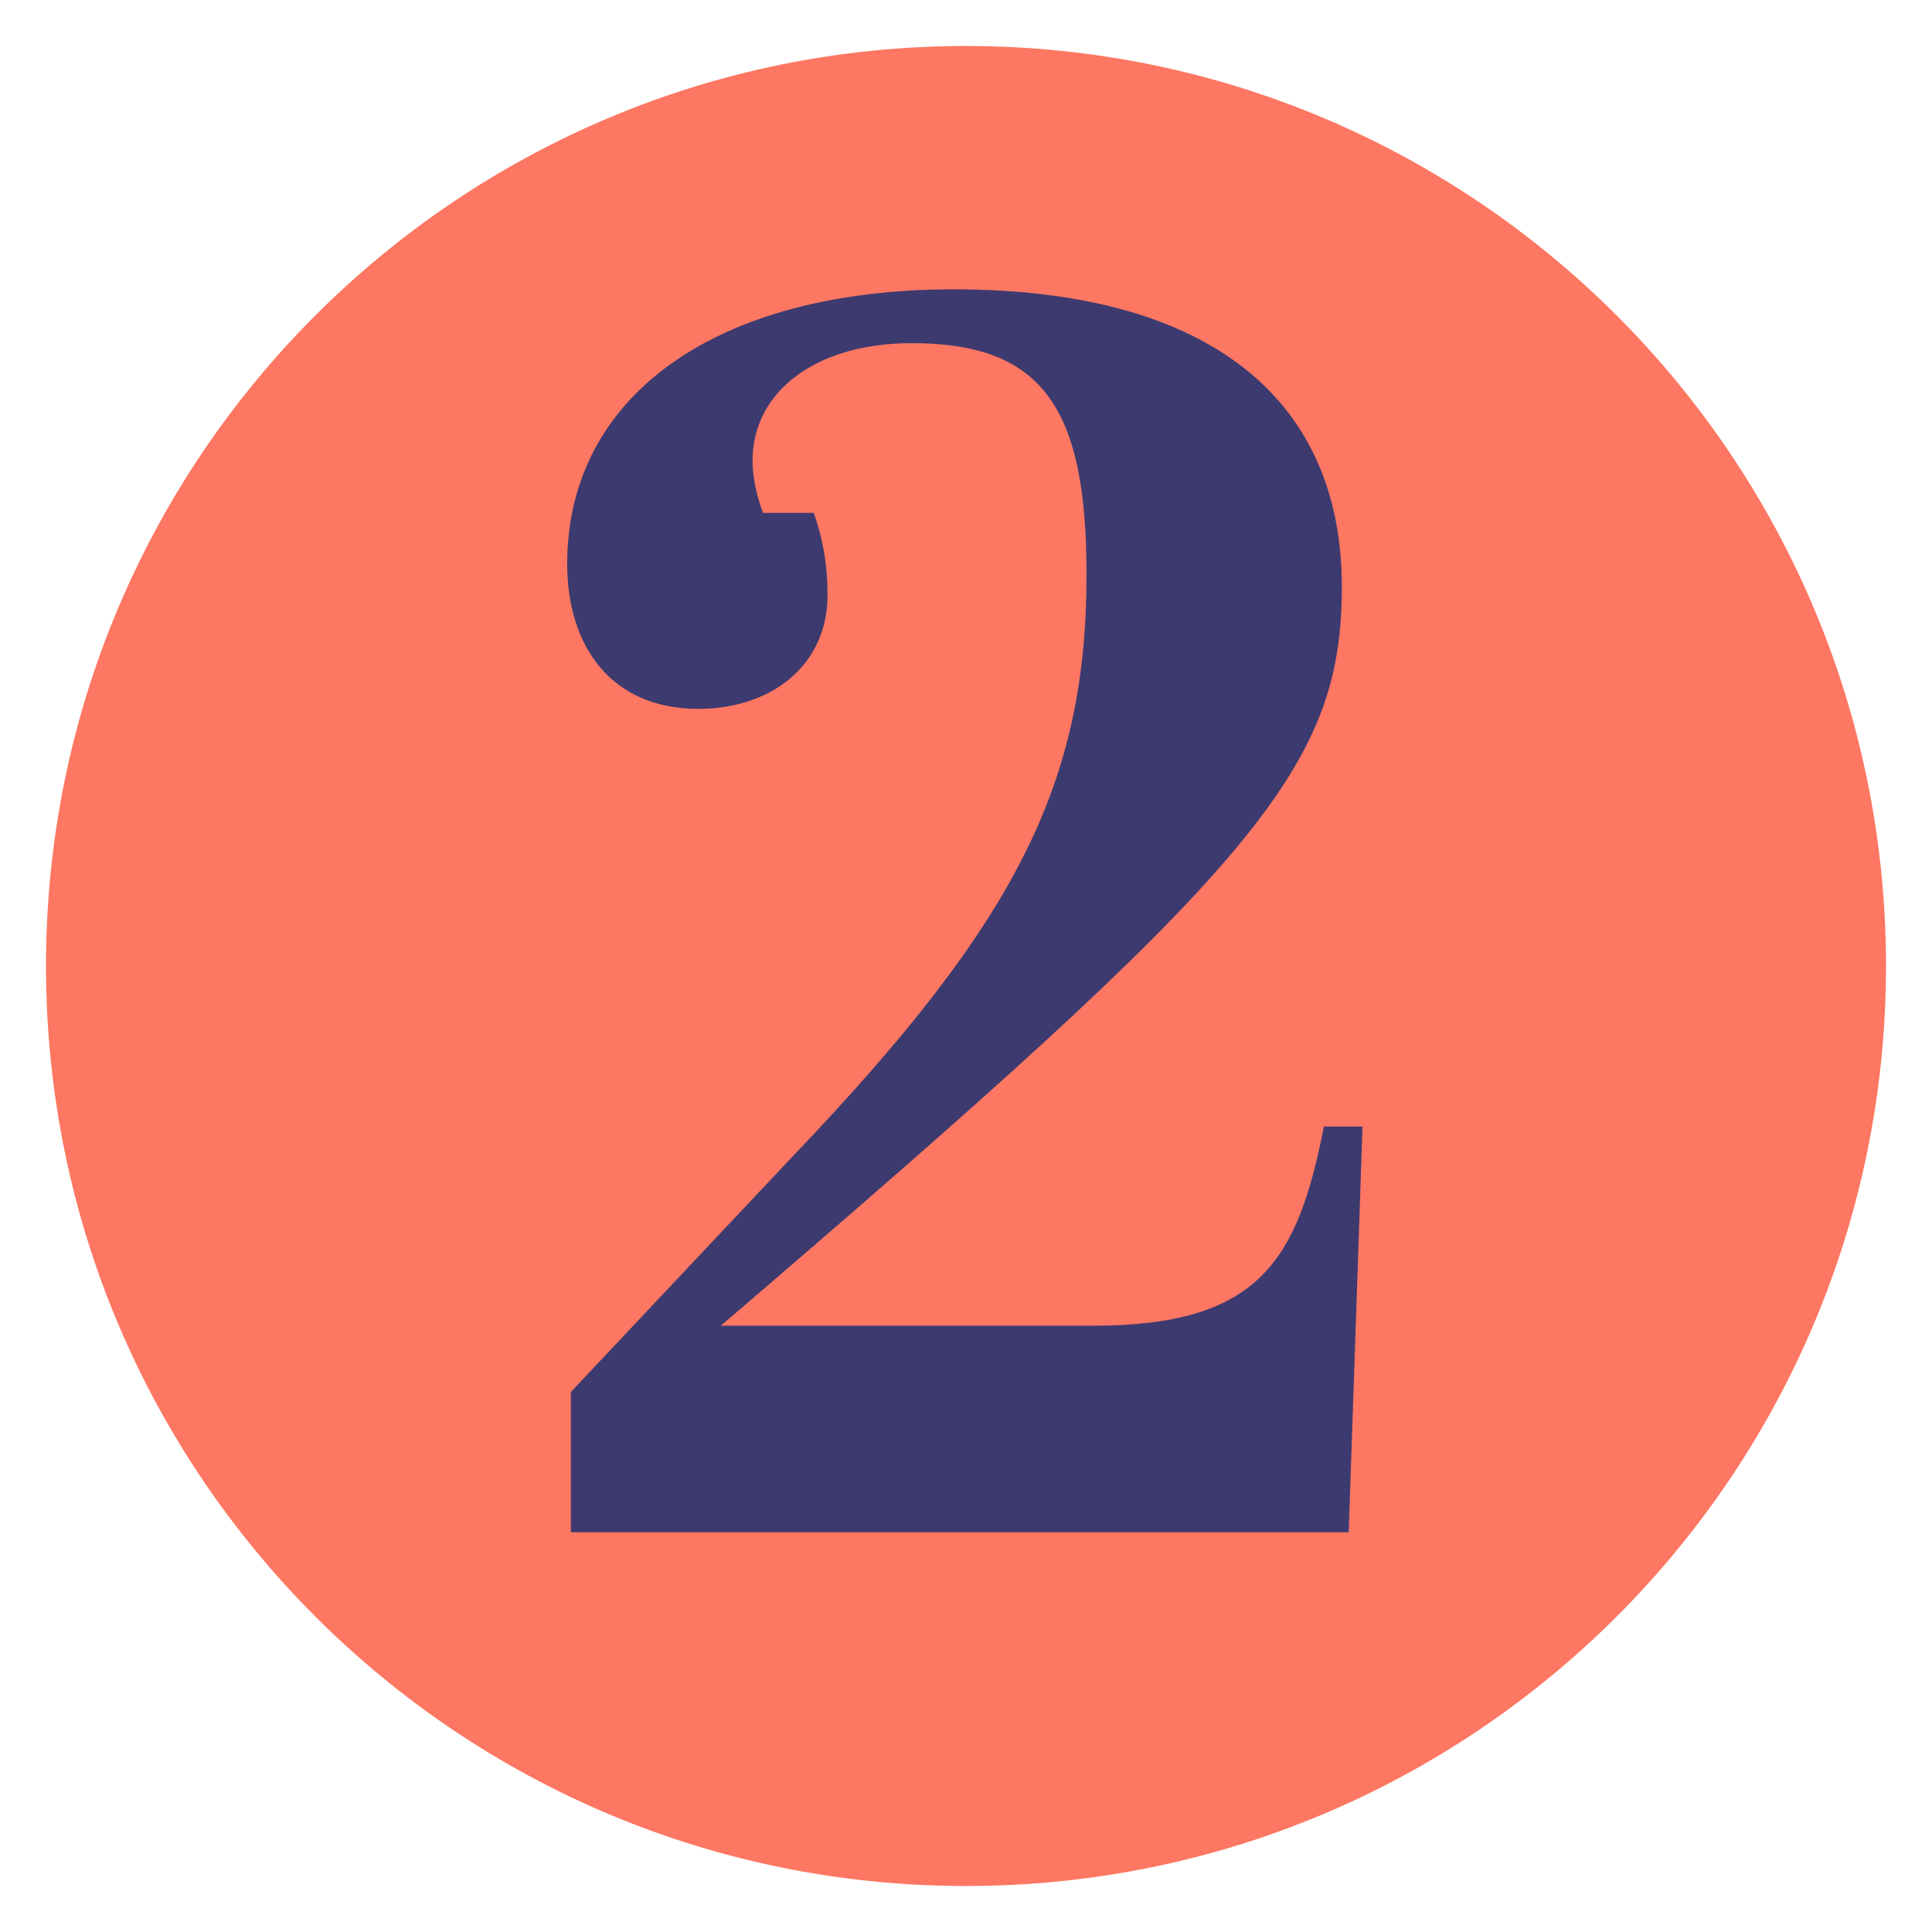
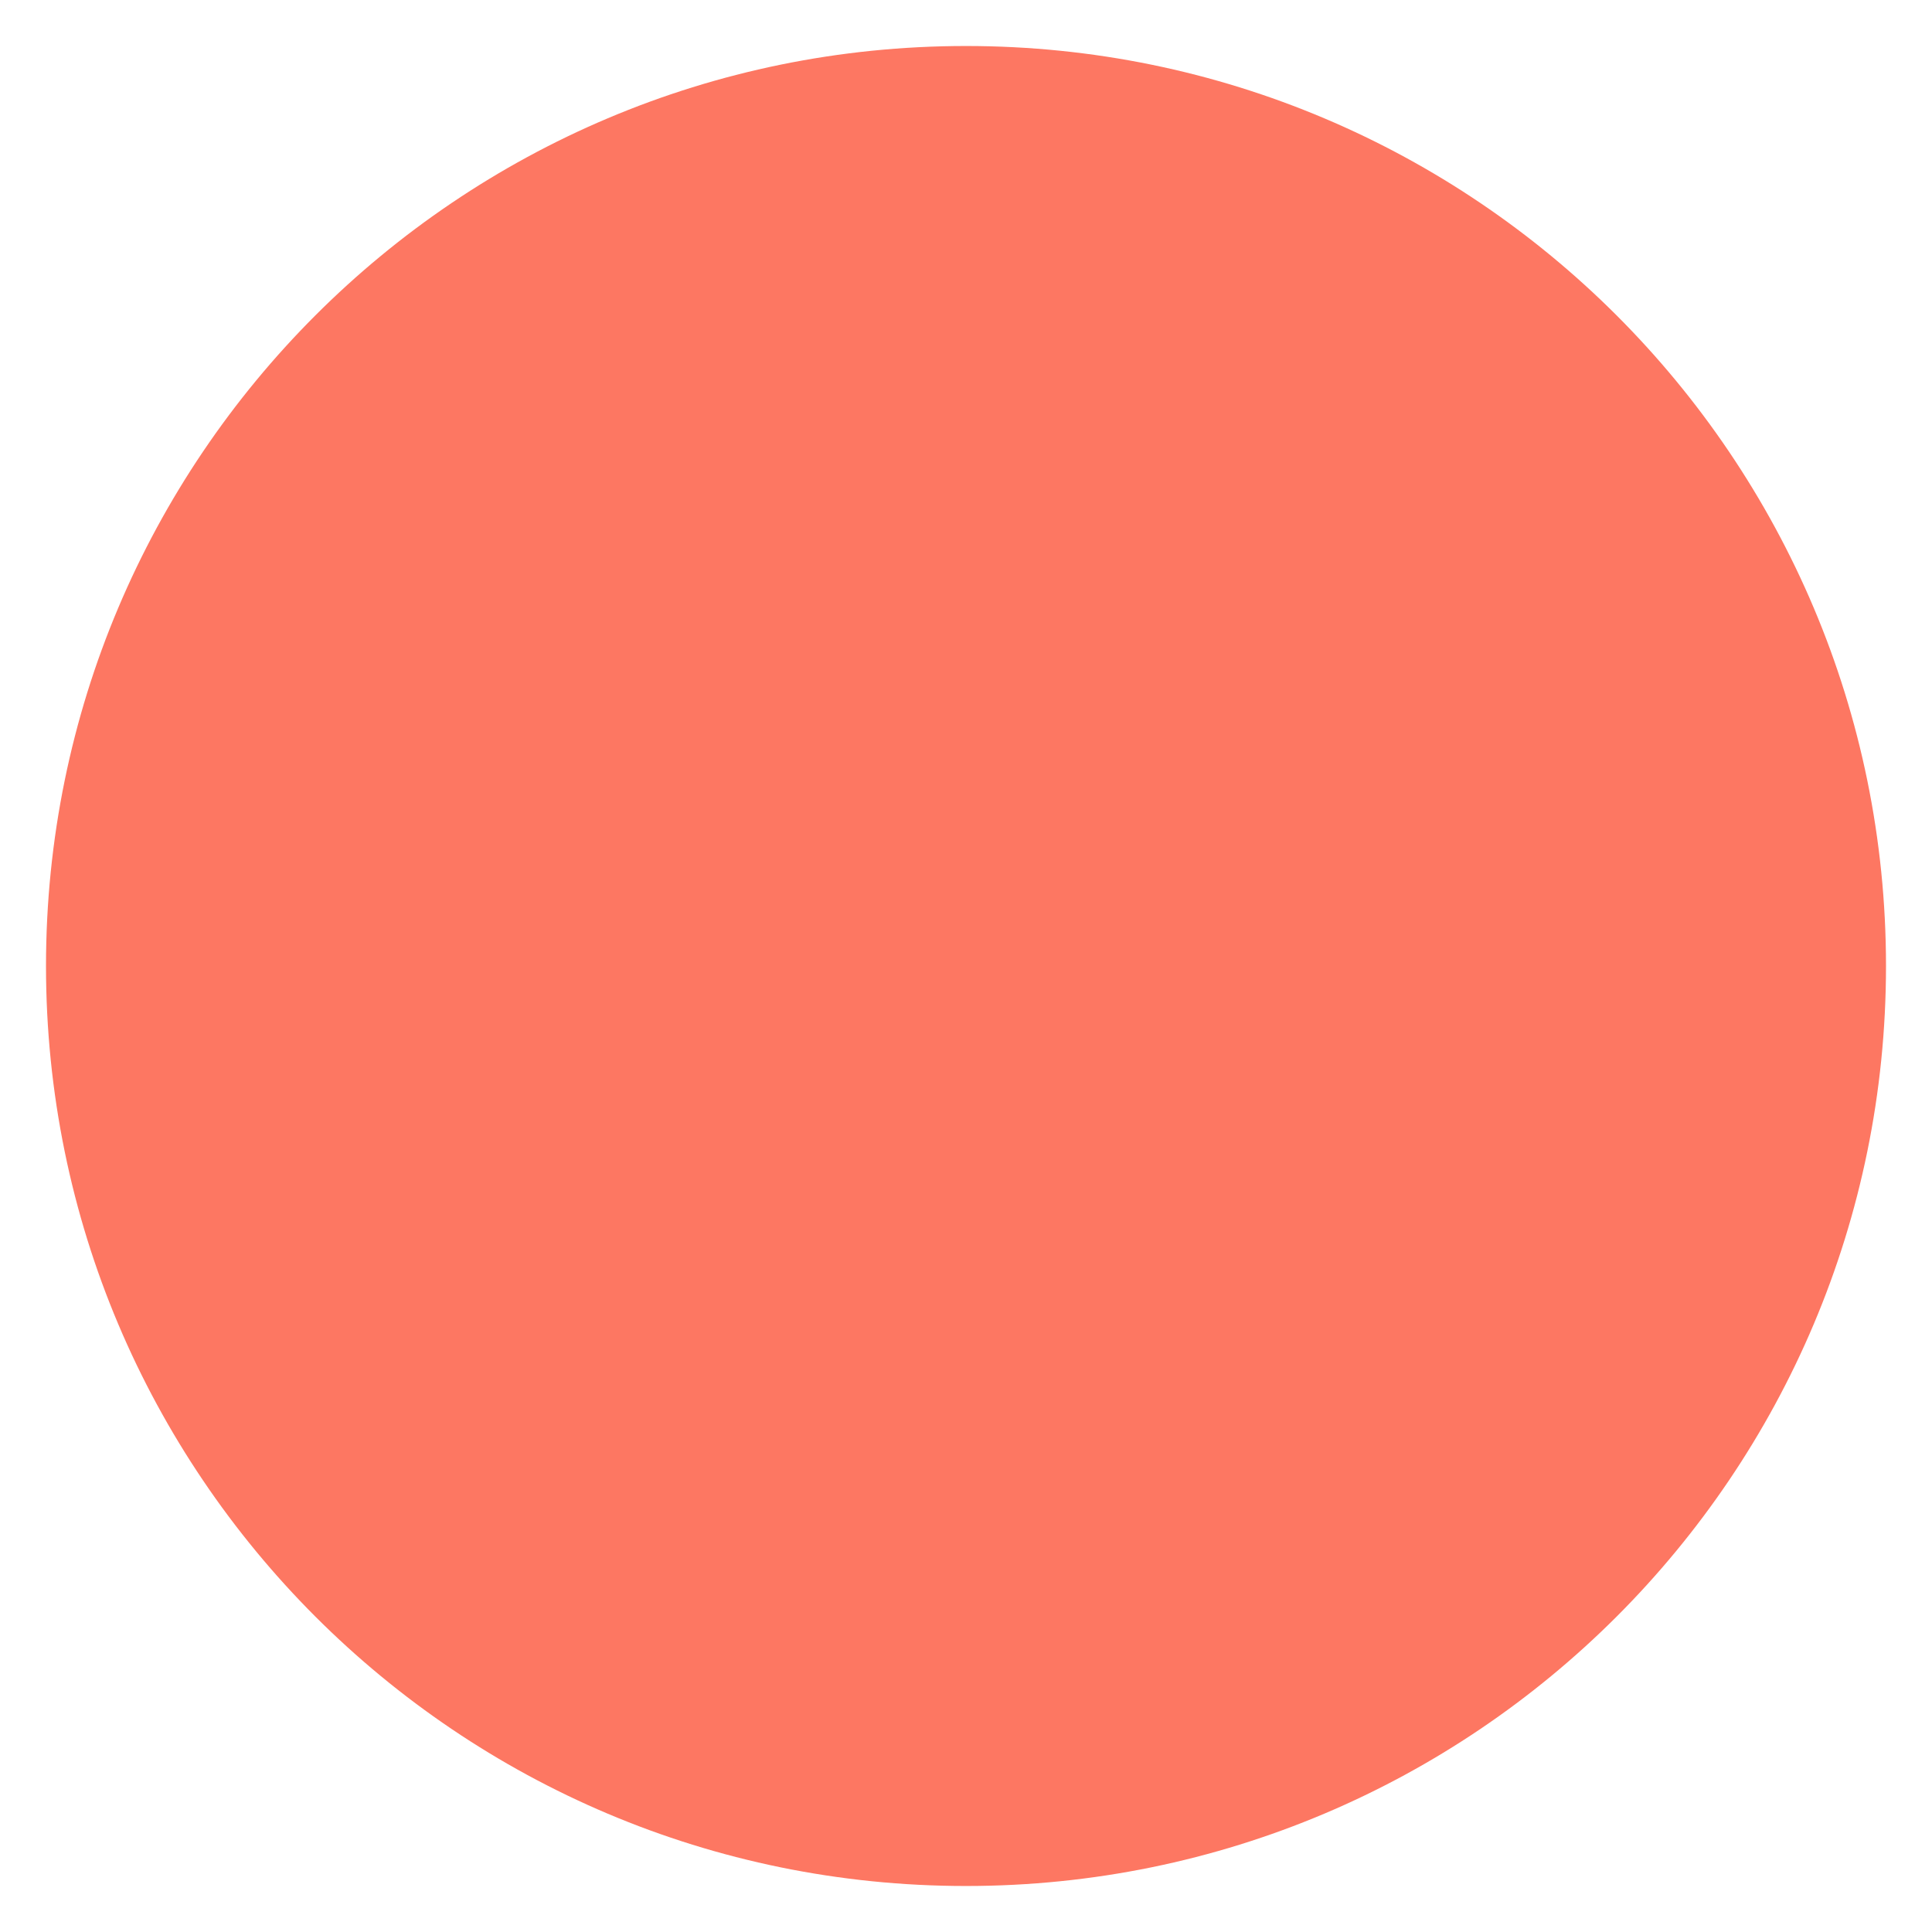
<svg xmlns="http://www.w3.org/2000/svg" version="1.1" id="Layer_1" x="0px" y="0px" viewBox="0 0 420 420" style="enable-background:new 0 0 420 420;" xml:space="preserve">
  <style type="text/css">
	.st0{fill:#fd7762;}
	.st1{enable-background:new    ;}
	.st2{fill:#3d3a70;}
</style>
  <path id="Path_480" class="st0" d="M210,10c110.5,0,200,89.5,200,200s-89.5,200-200,200S10,320.5,10,210S99.5,10,210,10z" />
  <g class="st1">
-     <path class="st2" d="M124.1,302.6l48.3-51.3c48.6-50.9,63.8-80.9,63.8-126.5c0-36.1-9.5-50.2-38-50.2c-20.9,0-34.6,10.6-34.6,25.5   c0,3.4,0.8,7.6,2.3,11.4h11c1.9,5.3,3,11,3,17.9c0,15.2-12.2,24.7-28.1,24.7c-19,0-28.5-13.7-28.5-31.5c0-36.5,32.3-59.7,84-59.7   c56.6,0,84.4,24.7,84.4,64.6S273,188.6,156.7,288.2h80.9c36.1,0,44.5-14.1,50.2-43.3h8.4l-3,88.2H124.1V302.6z" />
-   </g>
+     </g>
</svg>